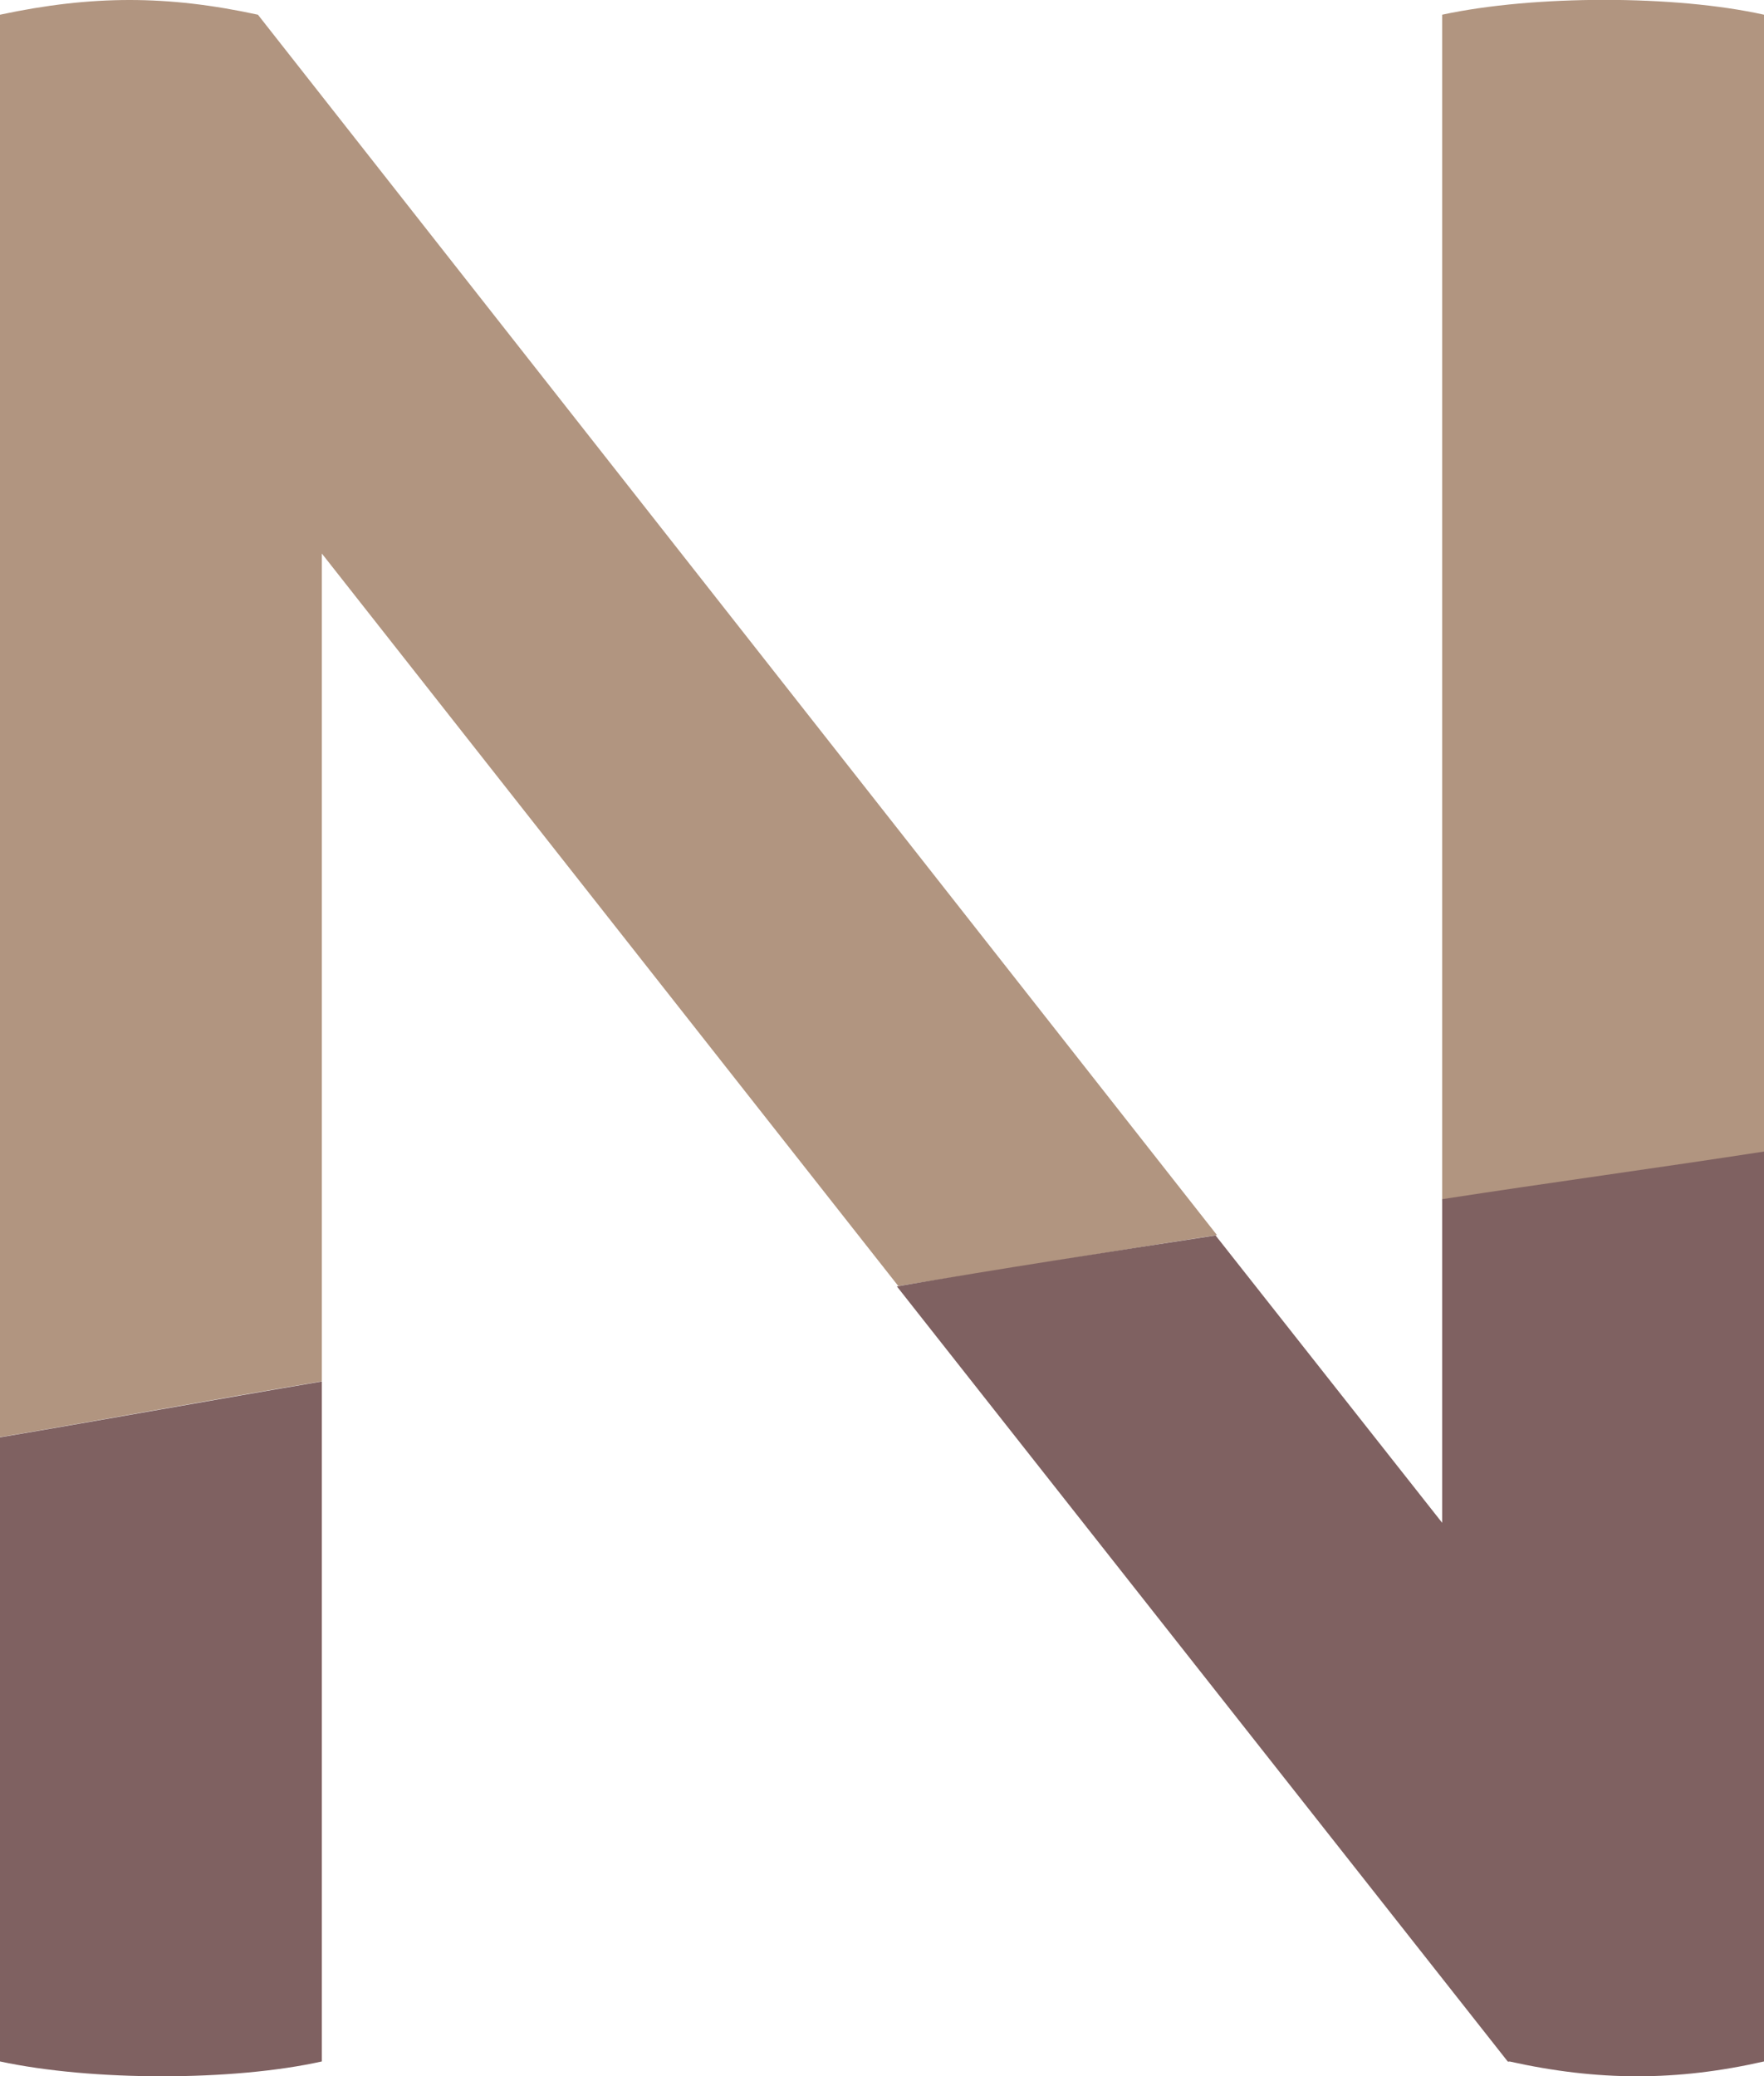
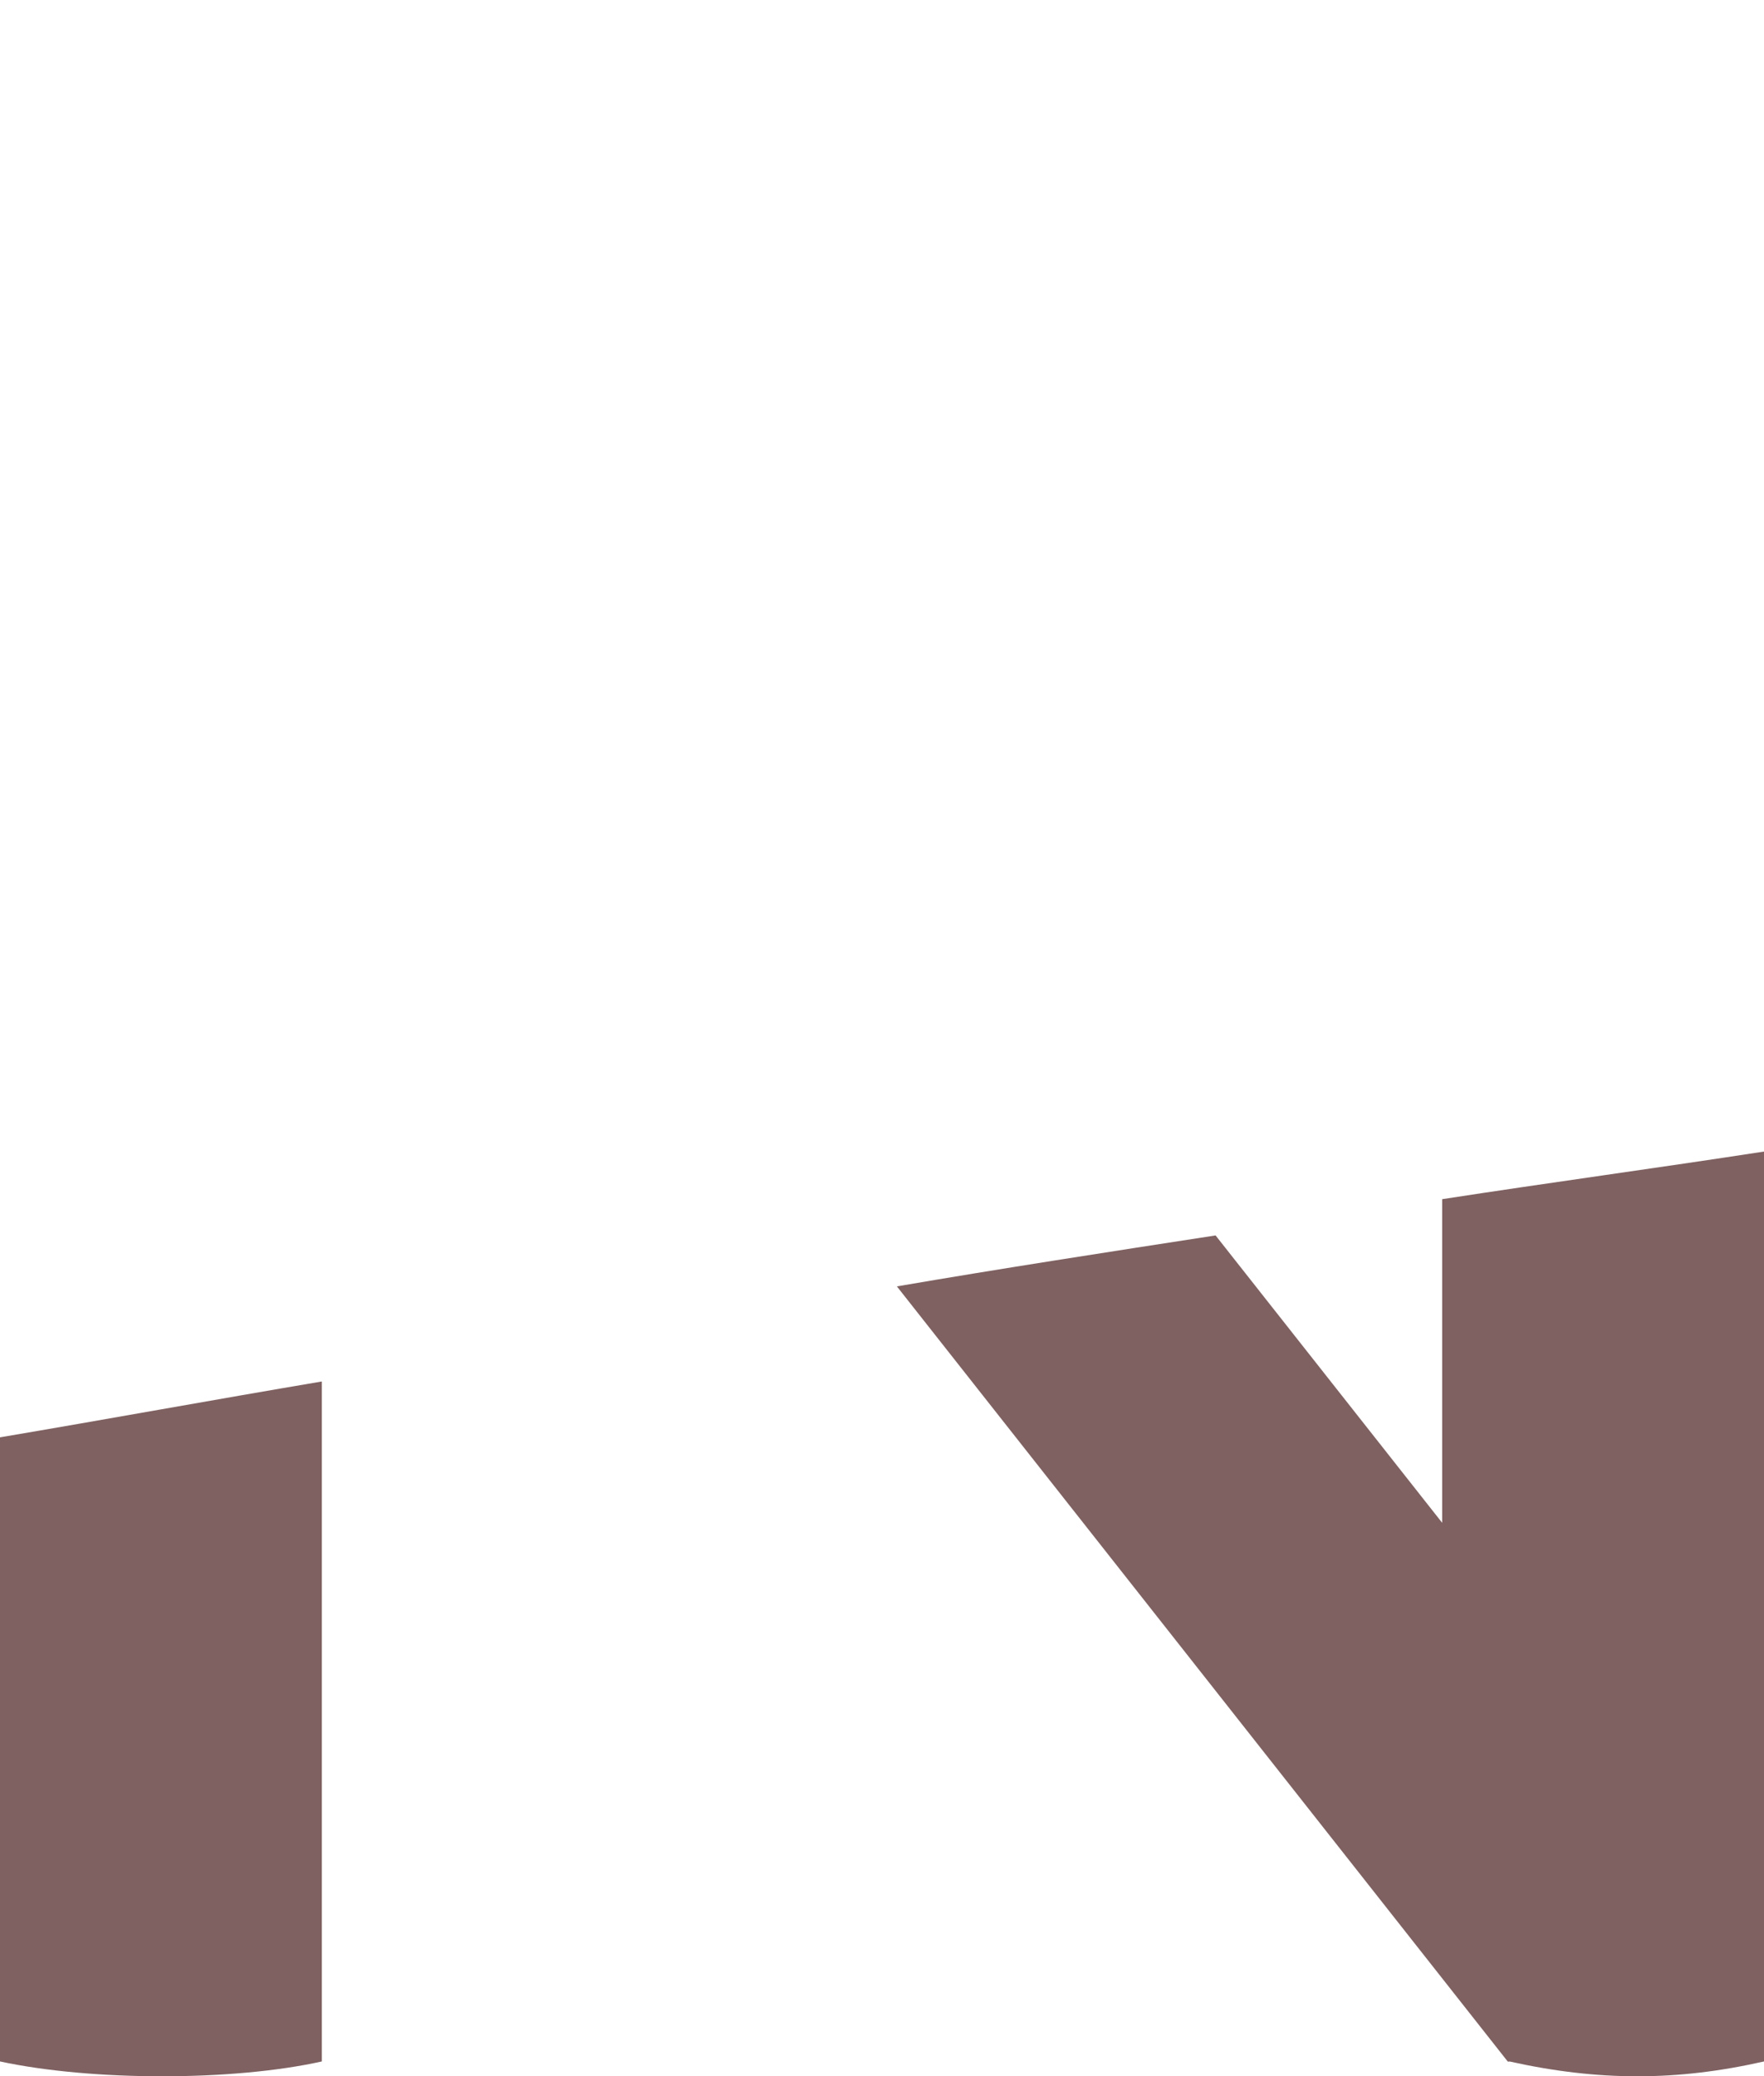
<svg xmlns="http://www.w3.org/2000/svg" data-name="レイヤー_2" viewBox="0 0 100.74 118.56">
  <g data-name="レイヤー_1">
-     <path d="M100.74.84C95.67-.29 87.61-.29 82.36.84v67.72c6.1-.94 12.19-1.88 18.38-2.72zM18.38 31.61 51.3 73.44c6-.94 12.1-1.97 18.2-2.91L14.73.84C9.57-.28 5.25-.28 0 .84v81.23c6.1-1.03 12.19-2.16 18.38-3.19z" style="fill:#b19580" />
    <path d="M86.2 117.72c5.07 1.13 9.57 1.13 14.54 0V65.76c-6.1.94-12.29 1.78-18.38 2.72v18.48L69.42 70.55c-6.1.94-12.19 1.88-18.2 2.91l34.89 44.27h.09Zm-67.82 0V78.89C12.28 79.92 6.09 81.05 0 82.08v35.64c5.25 1.13 13.32 1.13 18.38 0" style="fill:#7f6161" />
  </g>
</svg>